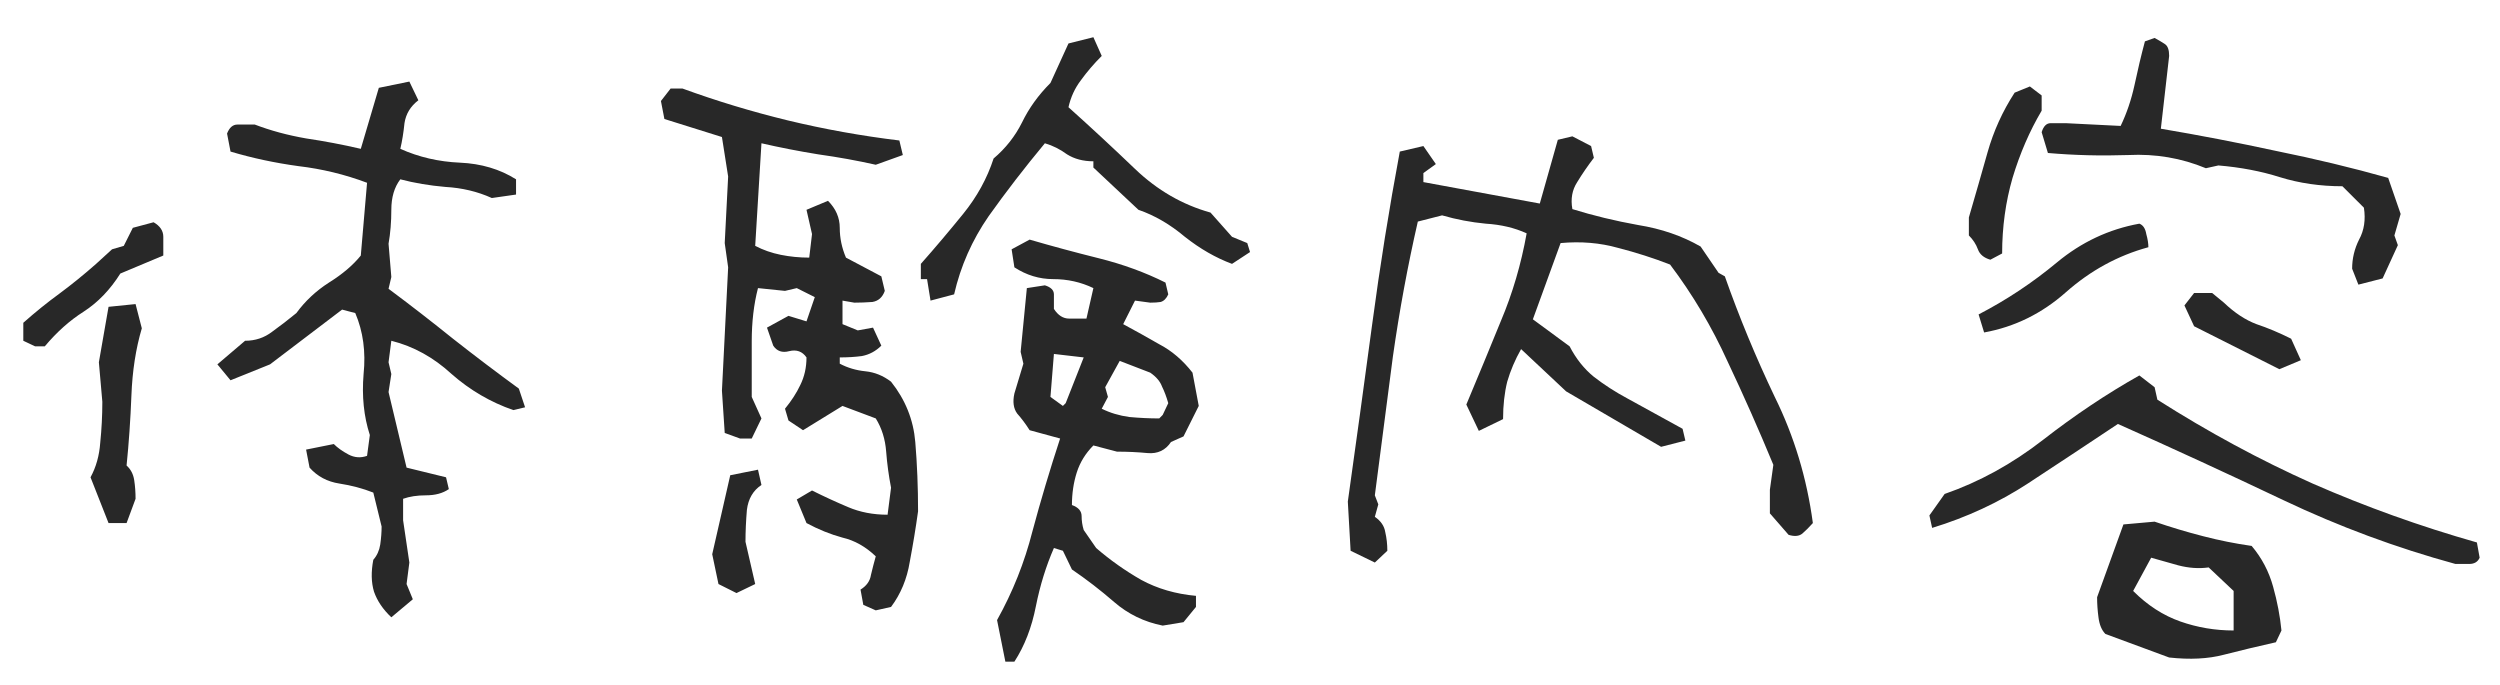
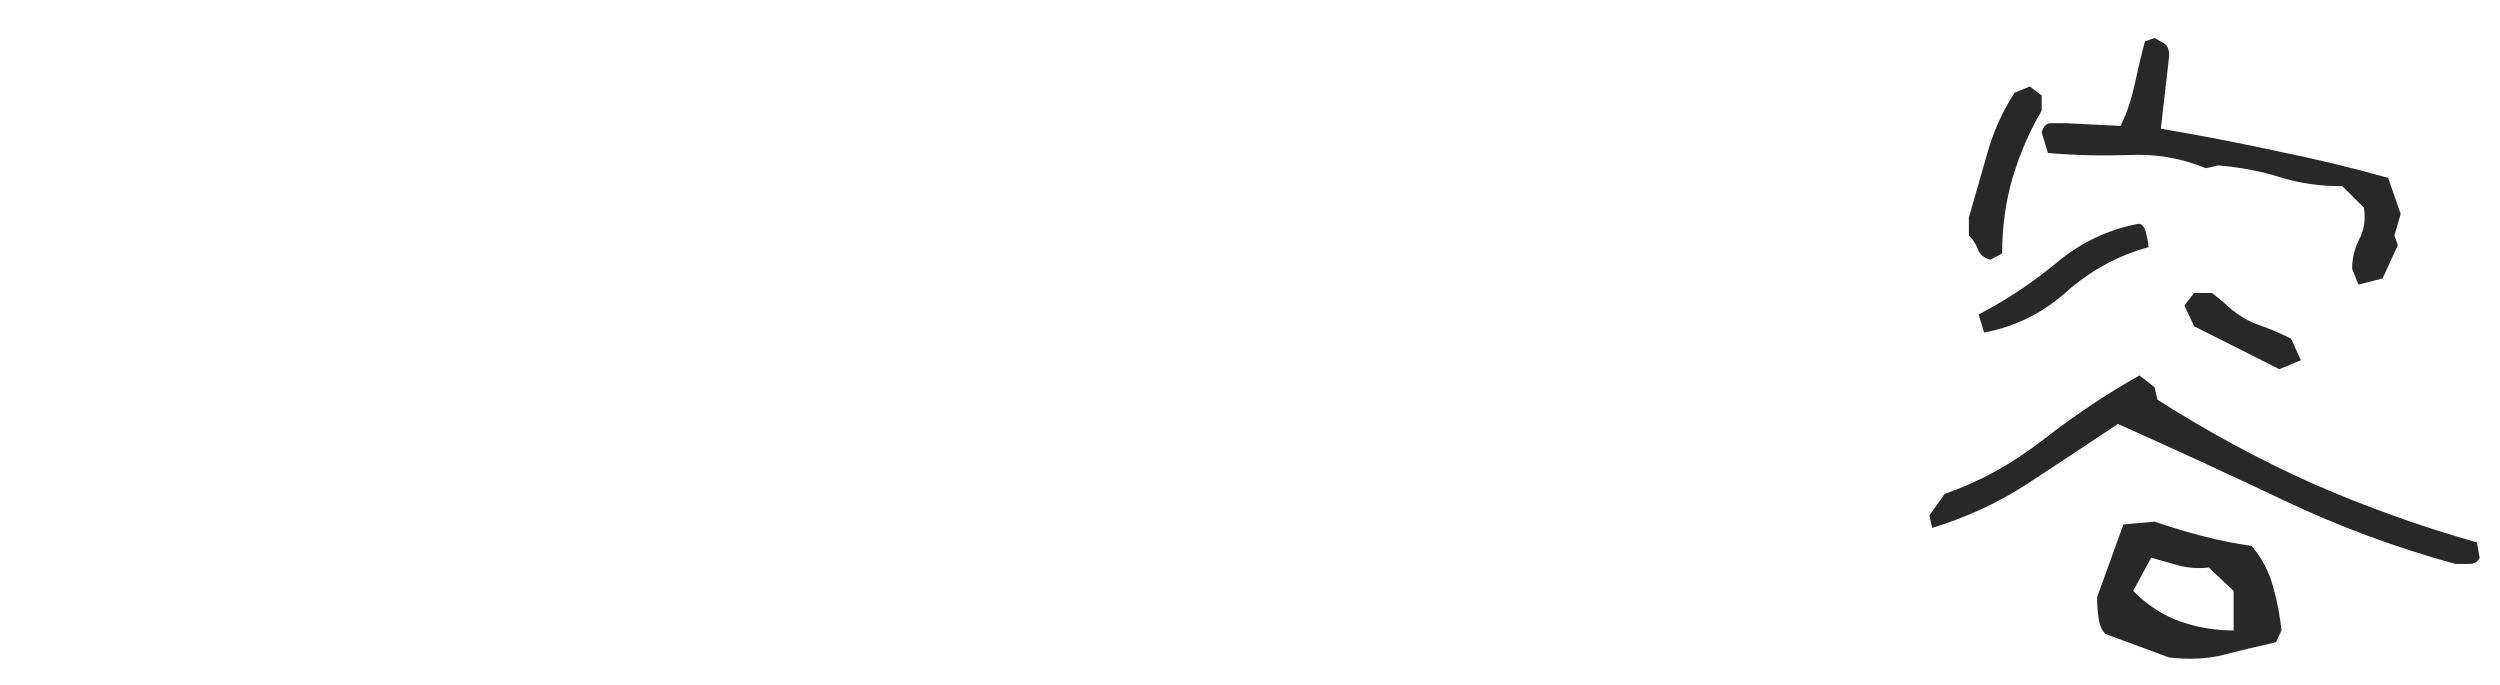
<svg xmlns="http://www.w3.org/2000/svg" width="62" height="17" viewBox="0 0 62 17" fill="none">
  <path d="M53.795 16.306L52.214 15.722C52.123 15.63 52.065 15.493 52.042 15.309C52.019 15.137 52.008 14.971 52.008 14.811L52.661 13.006L53.434 12.937C53.836 13.075 54.237 13.195 54.638 13.298C55.039 13.402 55.44 13.482 55.841 13.539C56.093 13.837 56.27 14.175 56.374 14.553C56.477 14.92 56.545 15.281 56.58 15.636L56.442 15.928C55.984 16.031 55.554 16.134 55.153 16.237C54.764 16.34 54.311 16.363 53.795 16.306ZM55.394 15.636V14.656L54.775 14.072C54.535 14.106 54.282 14.089 54.019 14.02C53.767 13.951 53.543 13.888 53.349 13.831L52.902 14.656C53.257 15.011 53.647 15.263 54.07 15.412C54.494 15.561 54.935 15.636 55.394 15.636ZM60.894 13.986C59.427 13.585 58.006 13.058 56.631 12.405C55.256 11.752 53.887 11.121 52.524 10.514C51.767 11.018 51.023 11.511 50.289 11.992C49.567 12.462 48.777 12.829 47.917 13.092L47.849 12.783L48.227 12.25C49.086 11.952 49.9 11.505 50.667 10.909C51.447 10.302 52.243 9.769 53.056 9.311L53.434 9.603L53.503 9.912C54.764 10.714 56.047 11.408 57.353 11.992C58.66 12.565 60.017 13.052 61.427 13.453L61.495 13.831C61.45 13.934 61.364 13.986 61.238 13.986C61.112 13.986 60.997 13.986 60.894 13.986ZM56.528 9.156L54.414 8.091L54.174 7.575L54.414 7.266H54.861L55.153 7.506C55.417 7.758 55.686 7.936 55.961 8.039C56.236 8.131 56.523 8.251 56.82 8.4L57.061 8.933L56.528 9.156ZM49.206 8.245L49.069 7.798C49.756 7.443 50.404 7.013 51.011 6.509C51.618 6.005 52.3 5.684 53.056 5.547C53.148 5.581 53.205 5.667 53.228 5.805C53.263 5.931 53.28 6.039 53.28 6.131C52.524 6.337 51.842 6.71 51.234 7.248C50.639 7.775 49.963 8.108 49.206 8.245ZM58.488 7.059L58.333 6.664C58.333 6.412 58.39 6.171 58.505 5.942C58.631 5.713 58.671 5.449 58.625 5.151L58.092 4.619C57.542 4.619 57.027 4.544 56.545 4.395C56.076 4.246 55.566 4.149 55.016 4.103L54.706 4.172C54.099 3.92 53.457 3.811 52.781 3.845C52.105 3.868 51.441 3.851 50.788 3.794L50.633 3.278C50.679 3.129 50.753 3.055 50.856 3.055C50.971 3.055 51.097 3.055 51.234 3.055L52.592 3.123C52.741 2.814 52.856 2.476 52.936 2.109C53.016 1.731 53.102 1.37 53.194 1.026L53.434 0.941C53.538 0.998 53.624 1.049 53.692 1.095C53.761 1.141 53.795 1.238 53.795 1.387L53.589 3.192C54.54 3.353 55.491 3.536 56.442 3.742C57.405 3.937 58.333 4.16 59.227 4.412L59.536 5.306L59.381 5.839L59.467 6.08L59.089 6.905L58.488 7.059ZM49.361 6.441C49.201 6.395 49.097 6.309 49.052 6.183C49.006 6.057 48.931 5.942 48.828 5.839V5.392C48.989 4.842 49.143 4.304 49.292 3.776C49.441 3.249 49.665 2.757 49.963 2.298L50.341 2.144L50.633 2.367V2.745C50.335 3.249 50.094 3.805 49.911 4.412C49.739 5.008 49.653 5.633 49.653 6.286L49.361 6.441Z" fill="#282828" />
-   <path d="M34.096 13.951L33.495 13.659L33.426 12.439C33.632 10.972 33.833 9.511 34.028 8.056C34.222 6.601 34.452 5.169 34.715 3.759L35.3 3.622L35.609 4.069L35.3 4.292V4.516L38.187 5.048L38.634 3.467L38.995 3.381L39.459 3.622L39.528 3.914C39.379 4.109 39.241 4.309 39.115 4.516C38.989 4.71 38.949 4.934 38.995 5.186C39.511 5.346 40.055 5.478 40.628 5.581C41.201 5.673 41.716 5.85 42.175 6.114L42.621 6.767L42.776 6.853C43.131 7.861 43.544 8.858 44.014 9.844C44.495 10.818 44.81 11.86 44.959 12.972C44.867 13.075 44.781 13.161 44.701 13.23C44.621 13.298 44.506 13.31 44.357 13.264L43.893 12.731V12.147L43.979 11.528C43.624 10.669 43.246 9.815 42.845 8.967C42.455 8.108 41.98 7.306 41.418 6.561C41.006 6.4 40.576 6.263 40.129 6.148C39.682 6.022 39.207 5.982 38.703 6.028L38.015 7.919L38.926 8.589C39.087 8.898 39.287 9.15 39.528 9.345C39.78 9.54 40.055 9.718 40.353 9.878L41.728 10.634L41.797 10.927L41.195 11.081L38.84 9.706L37.723 8.658C37.574 8.921 37.459 9.191 37.379 9.466C37.311 9.741 37.276 10.05 37.276 10.394L36.675 10.686L36.365 10.033C36.663 9.322 36.95 8.629 37.225 7.953C37.511 7.277 37.723 6.555 37.861 5.787C37.563 5.65 37.225 5.57 36.846 5.547C36.48 5.512 36.119 5.444 35.764 5.341L35.162 5.495C34.91 6.595 34.704 7.712 34.543 8.847C34.394 9.981 34.245 11.127 34.096 12.284L34.182 12.508L34.096 12.817C34.245 12.92 34.331 13.046 34.354 13.195C34.389 13.344 34.406 13.499 34.406 13.659L34.096 13.951Z" fill="#282828" />
-   <path d="M24.933 16.409L24.727 15.378C25.117 14.679 25.409 13.946 25.604 13.178C25.81 12.41 26.039 11.643 26.291 10.875L25.535 10.669C25.432 10.508 25.329 10.371 25.226 10.256C25.134 10.13 25.111 9.964 25.157 9.758L25.38 9.019L25.312 8.726L25.466 7.145L25.913 7.076C26.062 7.122 26.137 7.197 26.137 7.3C26.137 7.403 26.137 7.523 26.137 7.661C26.24 7.821 26.366 7.901 26.515 7.901C26.664 7.901 26.807 7.901 26.944 7.901L27.116 7.145C26.807 6.996 26.475 6.922 26.119 6.922C25.776 6.922 25.455 6.824 25.157 6.63L25.088 6.183L25.535 5.942C26.085 6.103 26.658 6.257 27.254 6.406C27.85 6.555 28.4 6.756 28.904 7.008L28.973 7.3C28.927 7.403 28.864 7.466 28.784 7.489C28.715 7.5 28.629 7.506 28.526 7.506L28.148 7.455L27.855 8.039C28.153 8.199 28.451 8.366 28.749 8.537C29.058 8.698 29.334 8.933 29.574 9.242L29.729 10.067L29.351 10.823L29.041 10.961C28.904 11.167 28.709 11.259 28.457 11.236C28.216 11.213 27.964 11.201 27.701 11.201L27.116 11.047C26.922 11.242 26.784 11.465 26.704 11.717C26.624 11.969 26.584 12.238 26.584 12.525C26.744 12.582 26.824 12.674 26.824 12.8C26.824 12.915 26.841 13.029 26.876 13.144L27.185 13.591C27.529 13.888 27.901 14.152 28.302 14.381C28.703 14.599 29.156 14.731 29.66 14.777V15.052L29.351 15.43L28.835 15.515C28.377 15.424 27.976 15.229 27.632 14.931C27.288 14.633 26.939 14.364 26.584 14.123L26.36 13.659L26.137 13.591C25.942 14.037 25.793 14.519 25.69 15.034C25.587 15.561 25.409 16.02 25.157 16.409H24.933ZM21.719 15.137L21.41 15L21.341 14.622C21.49 14.53 21.576 14.41 21.599 14.261C21.634 14.112 21.674 13.957 21.719 13.797C21.467 13.556 21.192 13.402 20.894 13.333C20.596 13.252 20.299 13.132 20.001 12.972L19.76 12.387L20.138 12.164C20.436 12.313 20.734 12.45 21.032 12.576C21.33 12.703 21.656 12.765 22.012 12.765L22.098 12.095C22.04 11.797 22 11.499 21.977 11.201C21.954 10.892 21.868 10.617 21.719 10.377L20.894 10.067L19.915 10.669L19.554 10.428L19.468 10.136C19.628 9.941 19.754 9.746 19.846 9.551C19.949 9.345 20.001 9.116 20.001 8.864C19.898 8.715 19.754 8.663 19.571 8.709C19.399 8.755 19.267 8.709 19.176 8.572L19.021 8.125L19.554 7.833L20.001 7.97L20.207 7.369L19.76 7.145L19.468 7.214L18.798 7.145C18.694 7.546 18.643 7.987 18.643 8.469C18.643 8.938 18.643 9.397 18.643 9.844L18.884 10.377L18.643 10.875H18.351L17.973 10.737L17.904 9.689L18.058 6.63L17.973 6.028L18.058 4.378L17.904 3.398L16.477 2.951L16.391 2.505L16.632 2.195H16.924C17.772 2.505 18.643 2.768 19.537 2.986C20.442 3.204 21.364 3.37 22.304 3.484L22.39 3.845L21.719 4.086C21.261 3.983 20.786 3.897 20.293 3.828C19.8 3.748 19.33 3.656 18.884 3.553L18.729 6.097C18.924 6.2 19.136 6.274 19.365 6.32C19.594 6.366 19.829 6.389 20.069 6.389L20.138 5.805L20.001 5.203L20.534 4.98C20.728 5.174 20.826 5.398 20.826 5.65C20.826 5.902 20.877 6.148 20.98 6.389L21.857 6.853L21.943 7.214C21.886 7.374 21.782 7.466 21.634 7.489C21.485 7.5 21.336 7.506 21.187 7.506L20.894 7.455V8.039L21.273 8.194L21.651 8.125L21.857 8.572C21.719 8.709 21.559 8.795 21.376 8.83C21.204 8.853 21.02 8.864 20.826 8.864V9.019C21.02 9.122 21.233 9.185 21.462 9.208C21.691 9.231 21.903 9.317 22.098 9.466C22.453 9.912 22.653 10.411 22.699 10.961C22.745 11.511 22.768 12.084 22.768 12.68C22.711 13.092 22.642 13.51 22.562 13.934C22.493 14.358 22.338 14.731 22.098 15.052L21.719 15.137ZM18.265 14.708L17.818 14.484L17.663 13.745L18.11 11.786L18.798 11.648L18.884 12.027C18.677 12.164 18.557 12.37 18.523 12.645C18.5 12.92 18.488 13.184 18.488 13.436L18.729 14.484L18.265 14.708ZM28.835 10.29L28.973 9.998C28.927 9.838 28.875 9.7 28.818 9.586C28.772 9.46 28.675 9.345 28.526 9.242L27.769 8.95L27.409 9.603L27.477 9.844L27.323 10.136C27.529 10.239 27.758 10.308 28.01 10.342C28.262 10.365 28.509 10.377 28.749 10.377L28.835 10.29ZM26.429 9.998L26.876 8.864L26.137 8.778L26.051 9.844L26.36 10.067L26.429 9.998ZM23.077 7.455L22.991 6.922H22.837V6.544C23.192 6.143 23.541 5.73 23.885 5.306C24.229 4.882 24.481 4.424 24.641 3.931C24.939 3.679 25.174 3.381 25.346 3.037C25.518 2.682 25.753 2.356 26.051 2.058L26.498 1.078L27.116 0.923L27.323 1.387C27.128 1.582 26.956 1.783 26.807 1.989C26.658 2.184 26.555 2.407 26.498 2.659C27.048 3.152 27.598 3.662 28.148 4.189C28.698 4.716 29.322 5.077 30.021 5.272L30.554 5.873L30.932 6.028L31.001 6.251L30.554 6.544C30.153 6.395 29.763 6.171 29.385 5.873C29.018 5.564 28.634 5.341 28.233 5.203L27.116 4.155V4C26.864 4 26.646 3.943 26.463 3.828C26.291 3.702 26.108 3.61 25.913 3.553C25.409 4.16 24.945 4.762 24.521 5.358C24.108 5.954 23.822 6.601 23.662 7.3L23.077 7.455Z" fill="#282828" />
-   <path d="M9.705 15.309C9.498 15.114 9.355 14.902 9.275 14.673C9.206 14.444 9.201 14.181 9.258 13.883C9.349 13.78 9.407 13.653 9.43 13.505C9.453 13.344 9.464 13.195 9.464 13.058L9.258 12.216C8.994 12.112 8.714 12.038 8.416 11.992C8.118 11.946 7.871 11.815 7.677 11.597L7.591 11.15L8.278 11.012C8.37 11.104 8.49 11.19 8.639 11.27C8.788 11.35 8.943 11.362 9.103 11.305L9.172 10.789C9.023 10.331 8.971 9.826 9.017 9.276C9.074 8.726 9.006 8.222 8.811 7.764L8.484 7.678L6.697 9.036L5.717 9.431L5.391 9.036L6.078 8.451C6.33 8.451 6.554 8.377 6.748 8.228C6.955 8.079 7.155 7.924 7.35 7.764C7.568 7.466 7.837 7.214 8.158 7.008C8.49 6.801 8.754 6.578 8.948 6.337L9.103 4.533C8.553 4.326 7.986 4.189 7.402 4.12C6.817 4.04 6.256 3.92 5.717 3.759L5.631 3.312C5.689 3.163 5.774 3.089 5.889 3.089C6.015 3.089 6.158 3.089 6.319 3.089C6.708 3.238 7.132 3.353 7.591 3.433C8.049 3.501 8.502 3.587 8.948 3.691L9.395 2.178L10.152 2.023L10.375 2.487C10.18 2.636 10.066 2.825 10.031 3.055C10.008 3.284 9.974 3.496 9.928 3.691C10.386 3.897 10.879 4.011 11.406 4.034C11.933 4.057 12.397 4.195 12.798 4.447V4.825L12.197 4.911C11.842 4.75 11.458 4.659 11.045 4.636C10.644 4.601 10.272 4.538 9.928 4.447C9.779 4.642 9.705 4.894 9.705 5.203C9.705 5.501 9.682 5.782 9.636 6.045L9.705 6.87L9.636 7.162C10.175 7.563 10.707 7.976 11.234 8.4C11.773 8.824 12.317 9.236 12.867 9.637L13.022 10.101L12.73 10.17C12.168 9.975 11.658 9.678 11.2 9.276C10.753 8.864 10.255 8.589 9.705 8.451L9.636 8.984L9.705 9.276L9.636 9.723L10.083 11.597L11.062 11.837L11.131 12.13C10.982 12.233 10.793 12.284 10.564 12.284C10.346 12.284 10.157 12.313 9.997 12.37V12.903L10.152 13.951L10.083 14.484L10.238 14.862L9.705 15.309ZM2.692 12.972L2.245 11.837C2.383 11.585 2.463 11.299 2.486 10.978C2.52 10.646 2.538 10.308 2.538 9.964L2.452 8.984L2.692 7.609L3.362 7.541L3.517 8.142C3.368 8.646 3.282 9.202 3.259 9.809C3.236 10.405 3.196 10.984 3.139 11.545C3.242 11.637 3.305 11.757 3.328 11.906C3.351 12.055 3.362 12.21 3.362 12.37L3.139 12.972H2.692ZM0.87 8.589L0.578 8.451V8.005C0.876 7.741 1.174 7.5 1.472 7.283C1.781 7.054 2.085 6.807 2.383 6.544L2.778 6.183L3.07 6.097L3.294 5.65L3.809 5.512C3.97 5.604 4.05 5.724 4.05 5.873C4.05 6.022 4.05 6.177 4.05 6.337L2.984 6.784C2.732 7.185 2.429 7.5 2.073 7.73C1.73 7.947 1.409 8.234 1.111 8.589H0.87Z" fill="#282828" />
</svg>